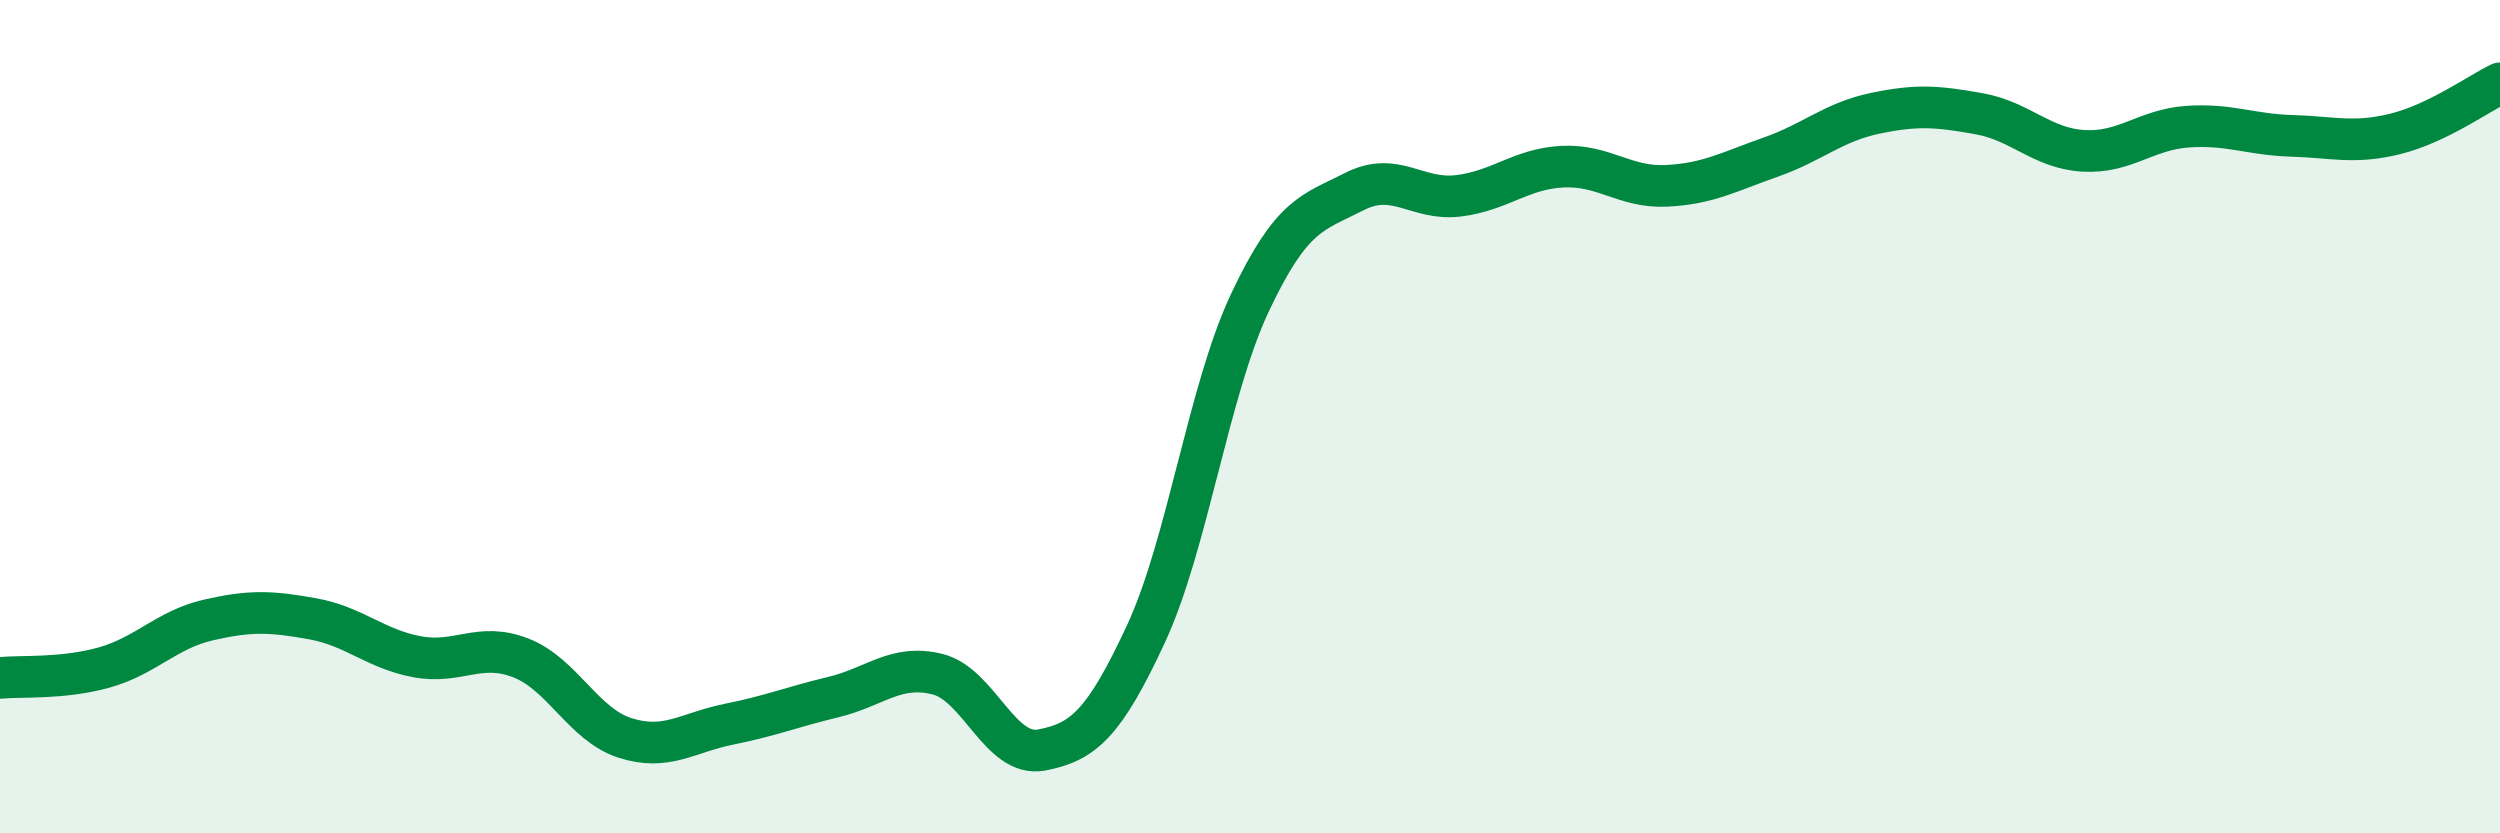
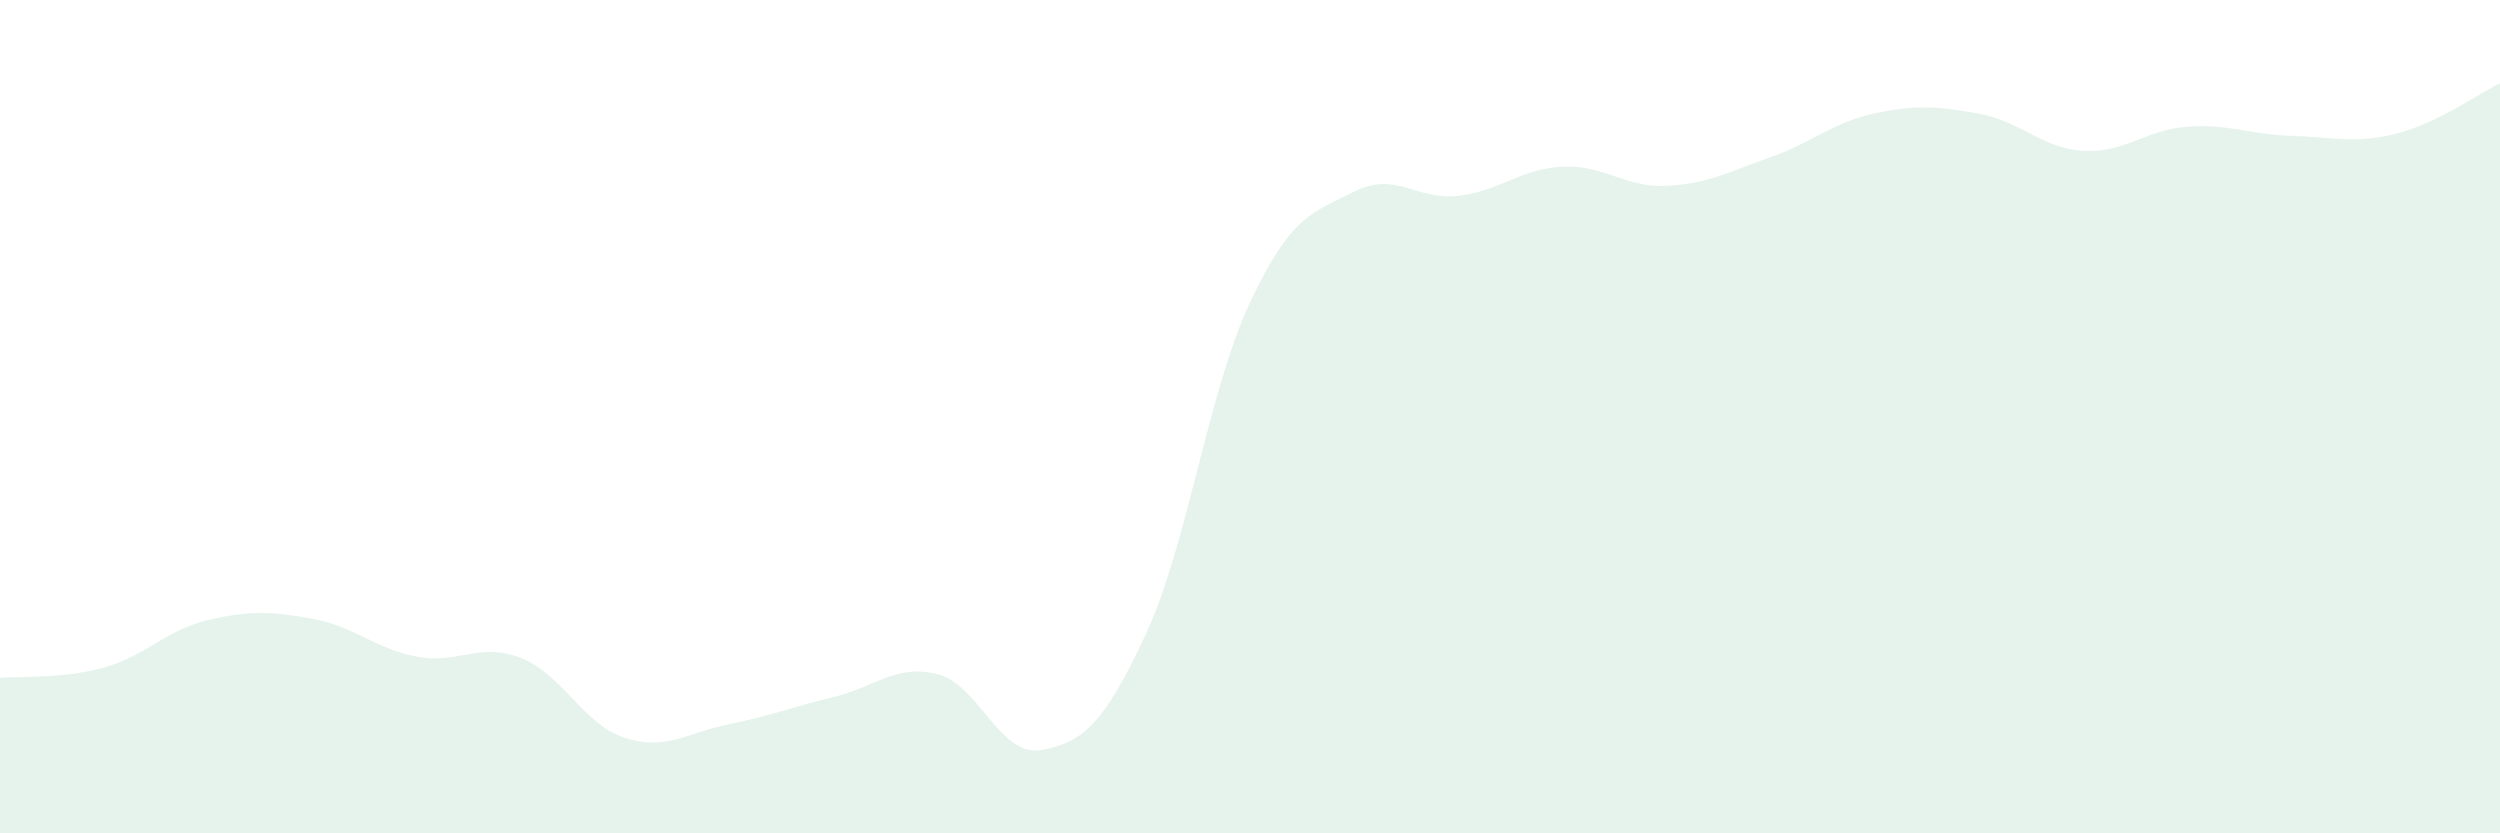
<svg xmlns="http://www.w3.org/2000/svg" width="60" height="20" viewBox="0 0 60 20">
  <path d="M 0,16.27 C 0.5,16.22 1.5,16.3 2.5,16.02 C 3.5,15.74 4,15.11 5,14.88 C 6,14.65 6.5,14.67 7.5,14.85 C 8.5,15.03 9,15.57 10,15.76 C 11,15.95 11.5,15.4 12.5,15.79 C 13.5,16.18 14,17.39 15,17.71 C 16,18.03 16.5,17.58 17.5,17.38 C 18.5,17.18 19,16.97 20,16.73 C 21,16.49 21.5,15.93 22.5,16.18 C 23.5,16.43 24,18.19 25,18 C 26,17.81 26.5,17.37 27.5,15.22 C 28.5,13.07 29,9.38 30,7.26 C 31,5.14 31.5,5.11 32.5,4.6 C 33.5,4.09 34,4.82 35,4.7 C 36,4.58 36.5,4.05 37.5,4 C 38.5,3.95 39,4.51 40,4.46 C 41,4.41 41.5,4.12 42.5,3.77 C 43.5,3.42 44,2.93 45,2.72 C 46,2.51 46.5,2.55 47.5,2.73 C 48.5,2.91 49,3.56 50,3.62 C 51,3.68 51.5,3.11 52.5,3.04 C 53.5,2.97 54,3.23 55,3.26 C 56,3.29 56.5,3.46 57.5,3.21 C 58.5,2.96 59.5,2.24 60,2L60 20L0 20Z" fill="#008740" opacity="0.1" stroke-linecap="round" stroke-linejoin="round" />
-   <path d="M 0,16.27 C 0.5,16.22 1.5,16.3 2.5,16.02 C 3.5,15.74 4,15.11 5,14.88 C 6,14.65 6.5,14.67 7.5,14.85 C 8.5,15.03 9,15.57 10,15.76 C 11,15.95 11.5,15.4 12.5,15.79 C 13.5,16.18 14,17.39 15,17.71 C 16,18.03 16.5,17.58 17.5,17.38 C 18.5,17.18 19,16.97 20,16.73 C 21,16.49 21.5,15.93 22.5,16.18 C 23.5,16.43 24,18.19 25,18 C 26,17.81 26.5,17.37 27.5,15.22 C 28.5,13.07 29,9.38 30,7.26 C 31,5.14 31.5,5.11 32.5,4.6 C 33.5,4.09 34,4.82 35,4.7 C 36,4.58 36.5,4.05 37.5,4 C 38.5,3.95 39,4.51 40,4.46 C 41,4.41 41.5,4.12 42.5,3.77 C 43.5,3.42 44,2.93 45,2.72 C 46,2.51 46.5,2.55 47.5,2.73 C 48.5,2.91 49,3.56 50,3.62 C 51,3.68 51.5,3.11 52.5,3.04 C 53.5,2.97 54,3.23 55,3.26 C 56,3.29 56.5,3.46 57.5,3.21 C 58.5,2.96 59.5,2.24 60,2" stroke="#008740" stroke-width="1" fill="none" stroke-linecap="round" stroke-linejoin="round" />
</svg>